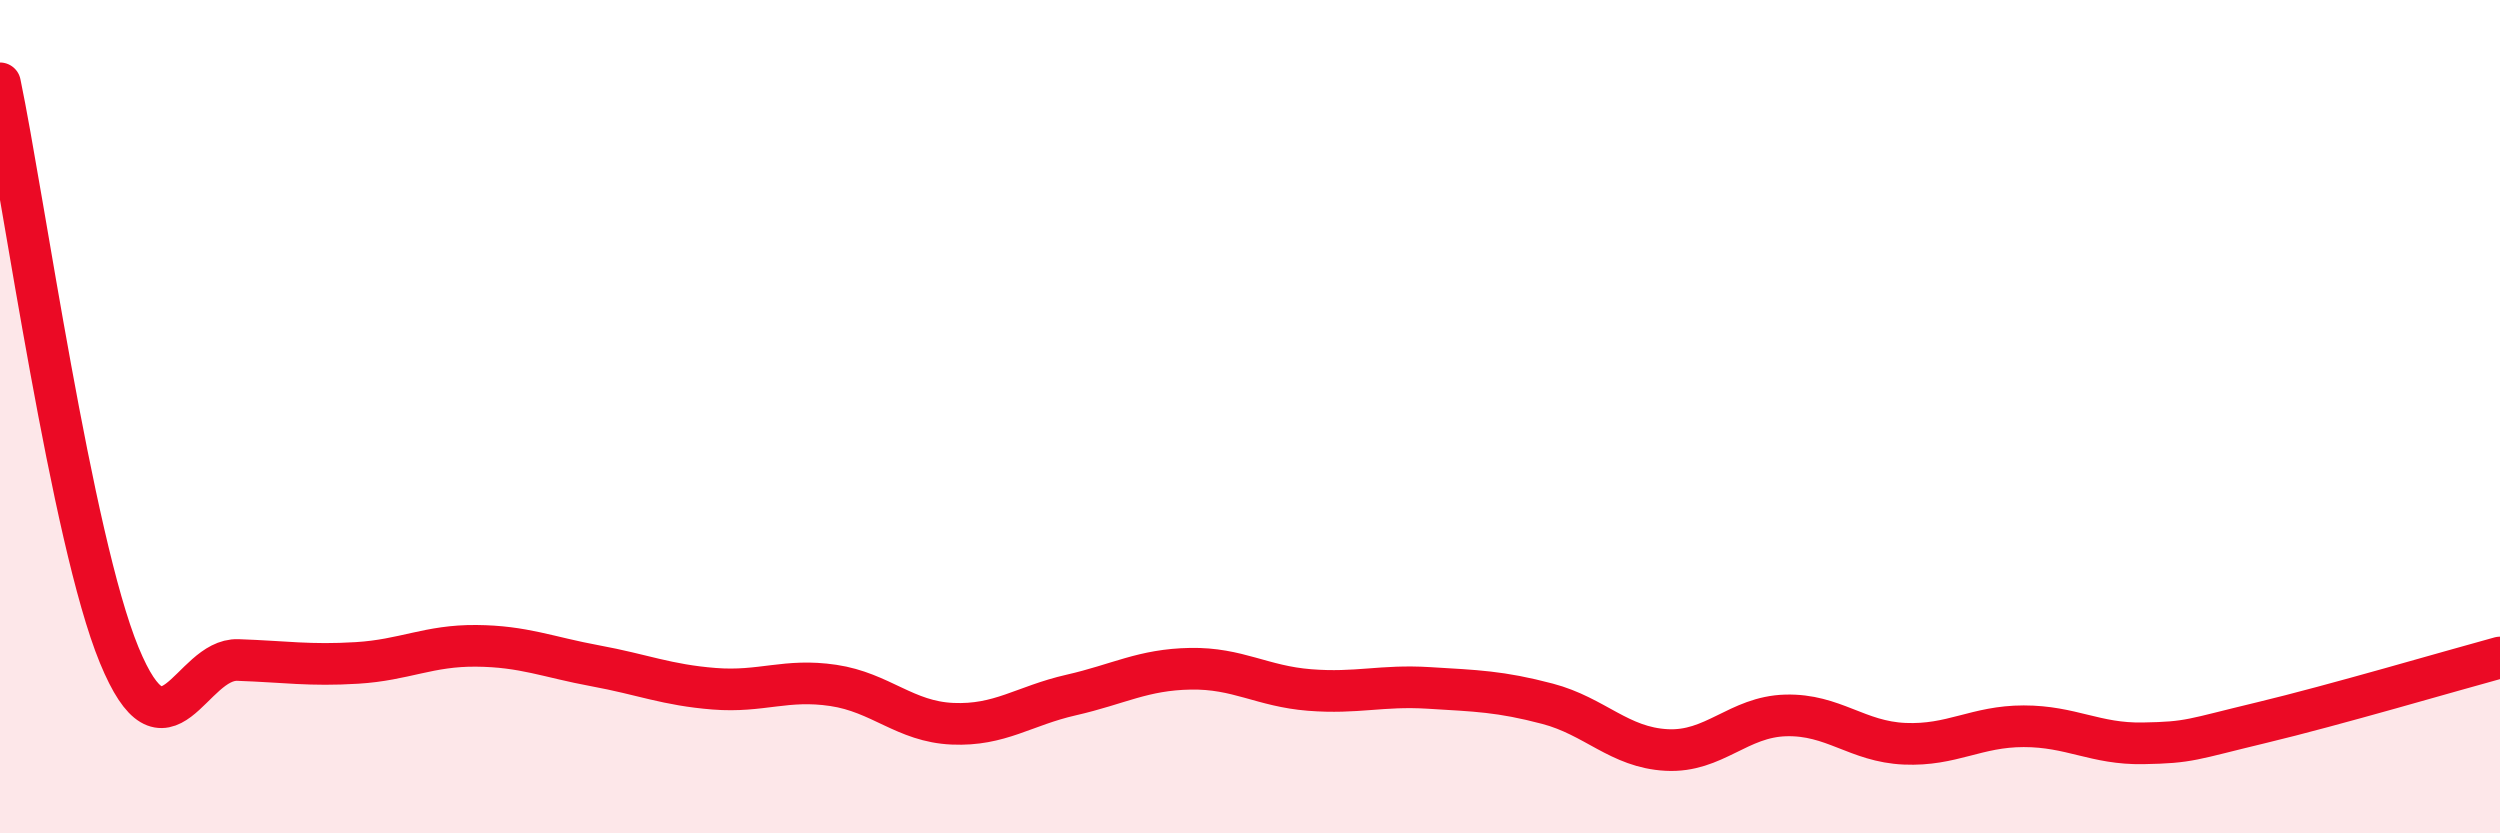
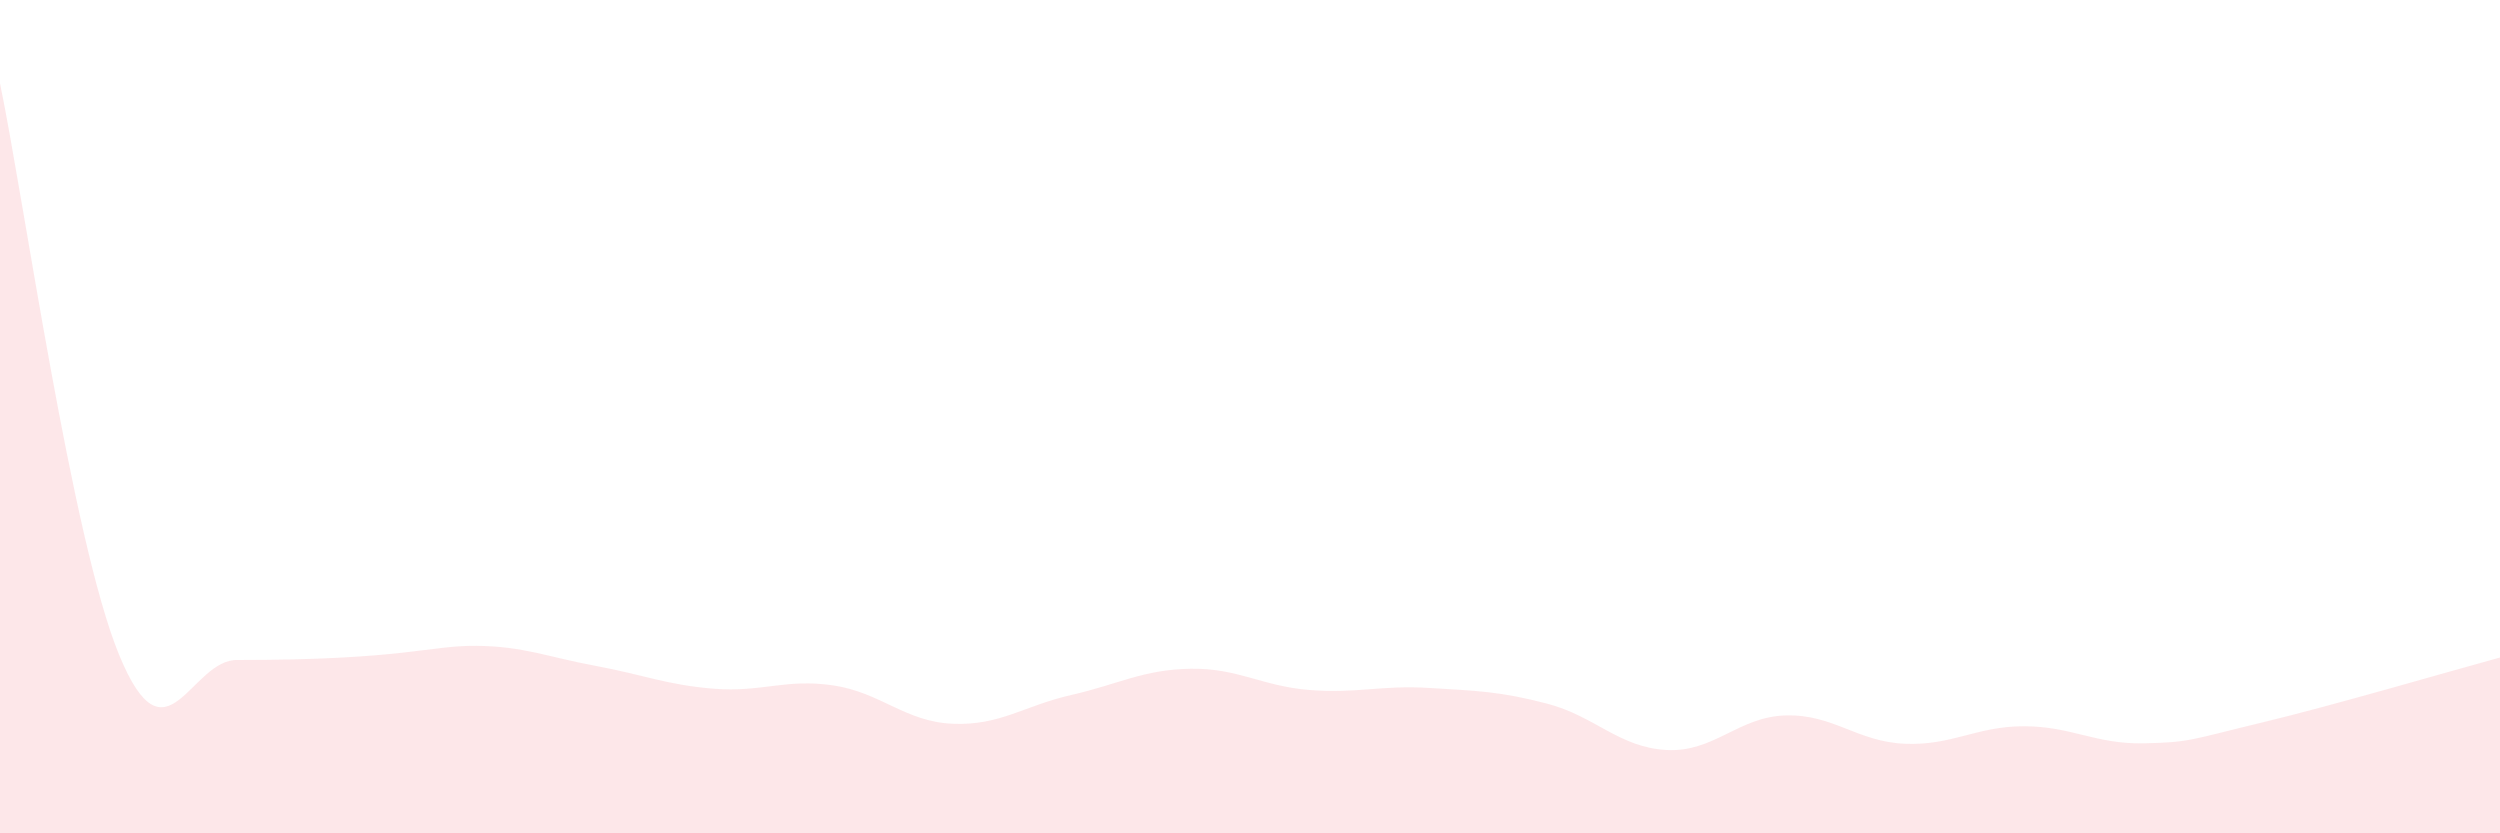
<svg xmlns="http://www.w3.org/2000/svg" width="60" height="20" viewBox="0 0 60 20">
-   <path d="M 0,2 C 0.57,4.74 1.72,12.95 2.86,15.72 C 4,18.49 4.57,15.8 5.71,15.84 C 6.85,15.88 7.43,15.98 8.57,15.91 C 9.71,15.84 10.29,15.49 11.43,15.5 C 12.57,15.51 13.15,15.77 14.29,15.98 C 15.43,16.19 16,16.44 17.14,16.53 C 18.28,16.62 18.86,16.28 20,16.45 C 21.14,16.62 21.72,17.32 22.86,17.37 C 24,17.42 24.57,16.94 25.71,16.68 C 26.85,16.42 27.43,16.07 28.57,16.05 C 29.71,16.03 30.29,16.47 31.43,16.56 C 32.57,16.65 33.15,16.44 34.29,16.51 C 35.43,16.58 36,16.59 37.14,16.89 C 38.28,17.19 38.86,17.94 40,18 C 41.14,18.06 41.72,17.2 42.86,17.17 C 44,17.14 44.57,17.8 45.71,17.85 C 46.85,17.9 47.43,17.43 48.57,17.43 C 49.71,17.43 50.29,17.86 51.43,17.84 C 52.57,17.82 52.58,17.75 54.29,17.34 C 56,16.93 58.86,16.09 60,15.78L60 20L0 20Z" fill="#EB0A25" opacity="0.1" stroke-linecap="round" stroke-linejoin="round" />
-   <path d="M 0,2 C 0.57,4.74 1.72,12.95 2.86,15.72 C 4,18.49 4.57,15.8 5.71,15.84 C 6.85,15.88 7.43,15.98 8.57,15.91 C 9.71,15.84 10.29,15.49 11.43,15.5 C 12.57,15.51 13.15,15.77 14.29,15.98 C 15.43,16.19 16,16.44 17.14,16.53 C 18.28,16.62 18.86,16.28 20,16.45 C 21.14,16.62 21.72,17.32 22.86,17.37 C 24,17.42 24.57,16.94 25.71,16.68 C 26.85,16.42 27.43,16.07 28.57,16.05 C 29.71,16.03 30.29,16.47 31.43,16.56 C 32.57,16.65 33.15,16.44 34.29,16.51 C 35.43,16.58 36,16.59 37.14,16.89 C 38.28,17.19 38.86,17.94 40,18 C 41.14,18.06 41.72,17.2 42.86,17.17 C 44,17.14 44.57,17.8 45.71,17.85 C 46.85,17.9 47.43,17.43 48.57,17.43 C 49.71,17.43 50.29,17.86 51.43,17.84 C 52.57,17.82 52.58,17.75 54.29,17.34 C 56,16.93 58.86,16.09 60,15.78" stroke="#EB0A25" stroke-width="1" fill="none" stroke-linecap="round" stroke-linejoin="round" />
+   <path d="M 0,2 C 0.57,4.74 1.72,12.95 2.86,15.72 C 4,18.49 4.57,15.8 5.71,15.84 C 9.71,15.84 10.29,15.49 11.43,15.5 C 12.57,15.51 13.15,15.77 14.29,15.98 C 15.43,16.19 16,16.44 17.14,16.53 C 18.28,16.62 18.86,16.28 20,16.45 C 21.14,16.62 21.72,17.32 22.86,17.37 C 24,17.42 24.57,16.94 25.71,16.68 C 26.85,16.42 27.43,16.07 28.57,16.05 C 29.71,16.03 30.29,16.47 31.43,16.56 C 32.57,16.65 33.15,16.44 34.29,16.51 C 35.43,16.58 36,16.59 37.14,16.89 C 38.28,17.19 38.86,17.94 40,18 C 41.14,18.06 41.72,17.2 42.86,17.17 C 44,17.14 44.57,17.8 45.71,17.85 C 46.85,17.9 47.43,17.43 48.57,17.43 C 49.71,17.43 50.29,17.86 51.43,17.84 C 52.57,17.82 52.58,17.75 54.29,17.34 C 56,16.93 58.86,16.09 60,15.78L60 20L0 20Z" fill="#EB0A25" opacity="0.1" stroke-linecap="round" stroke-linejoin="round" />
</svg>